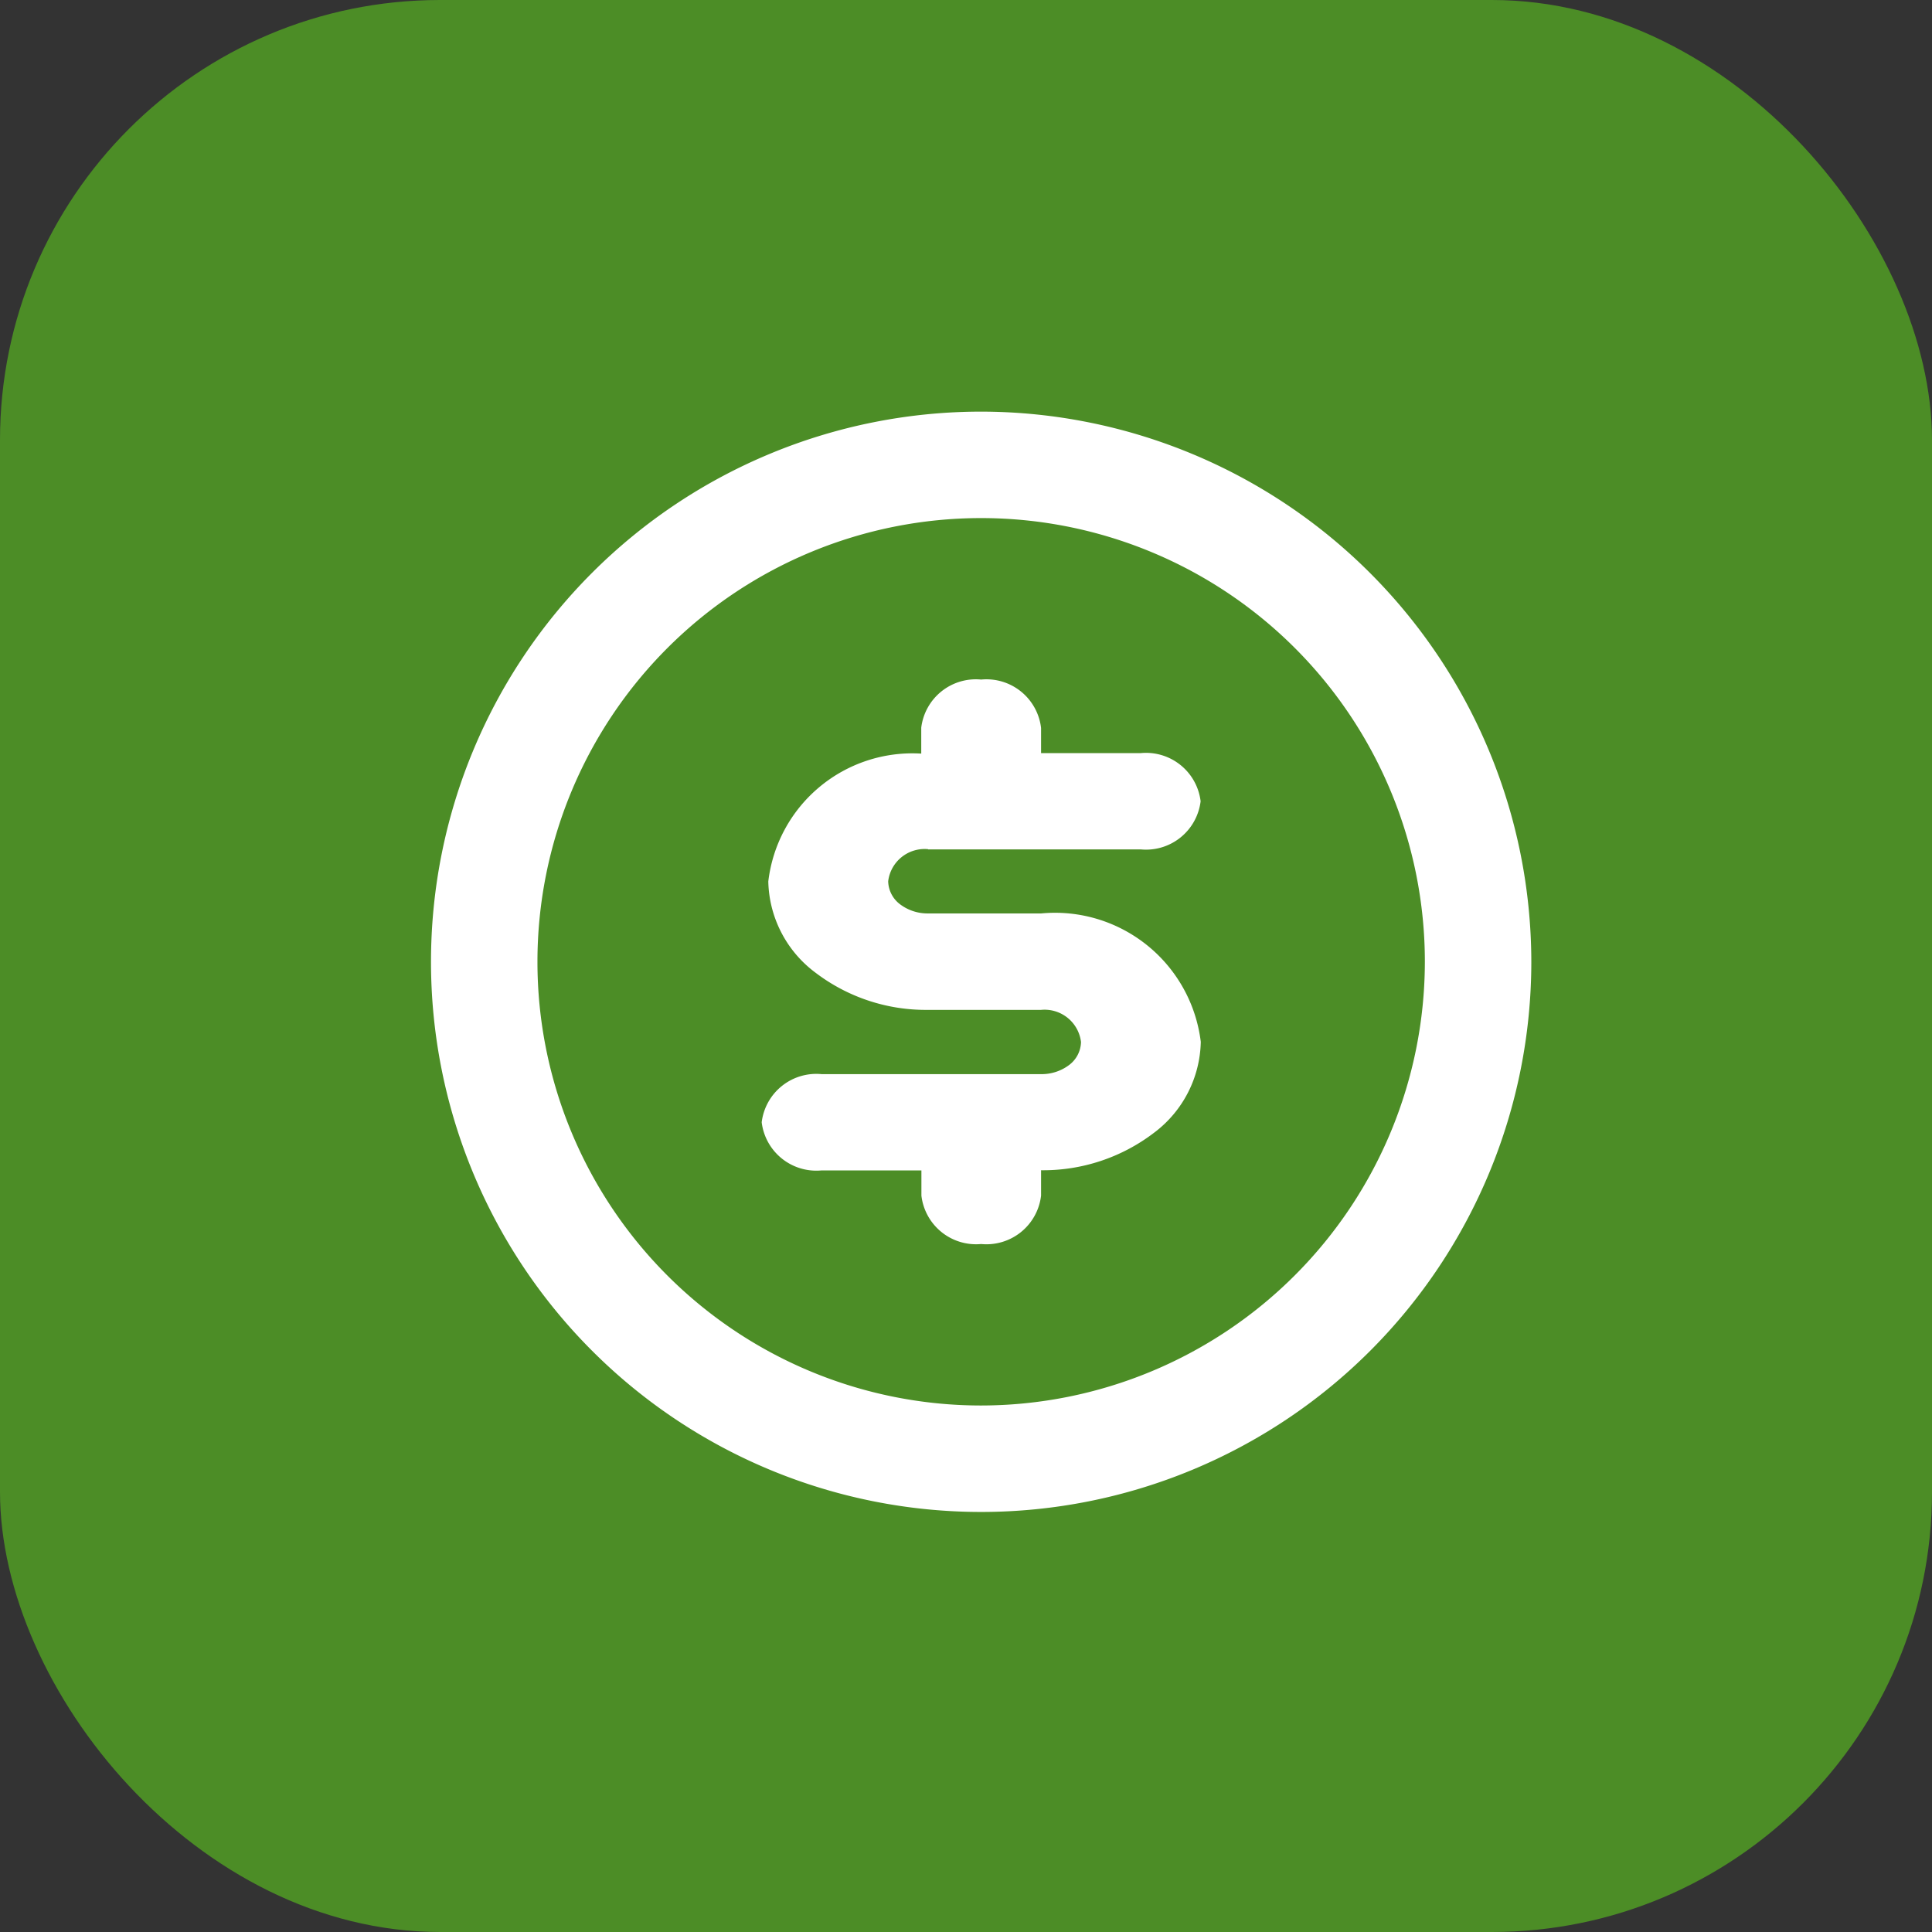
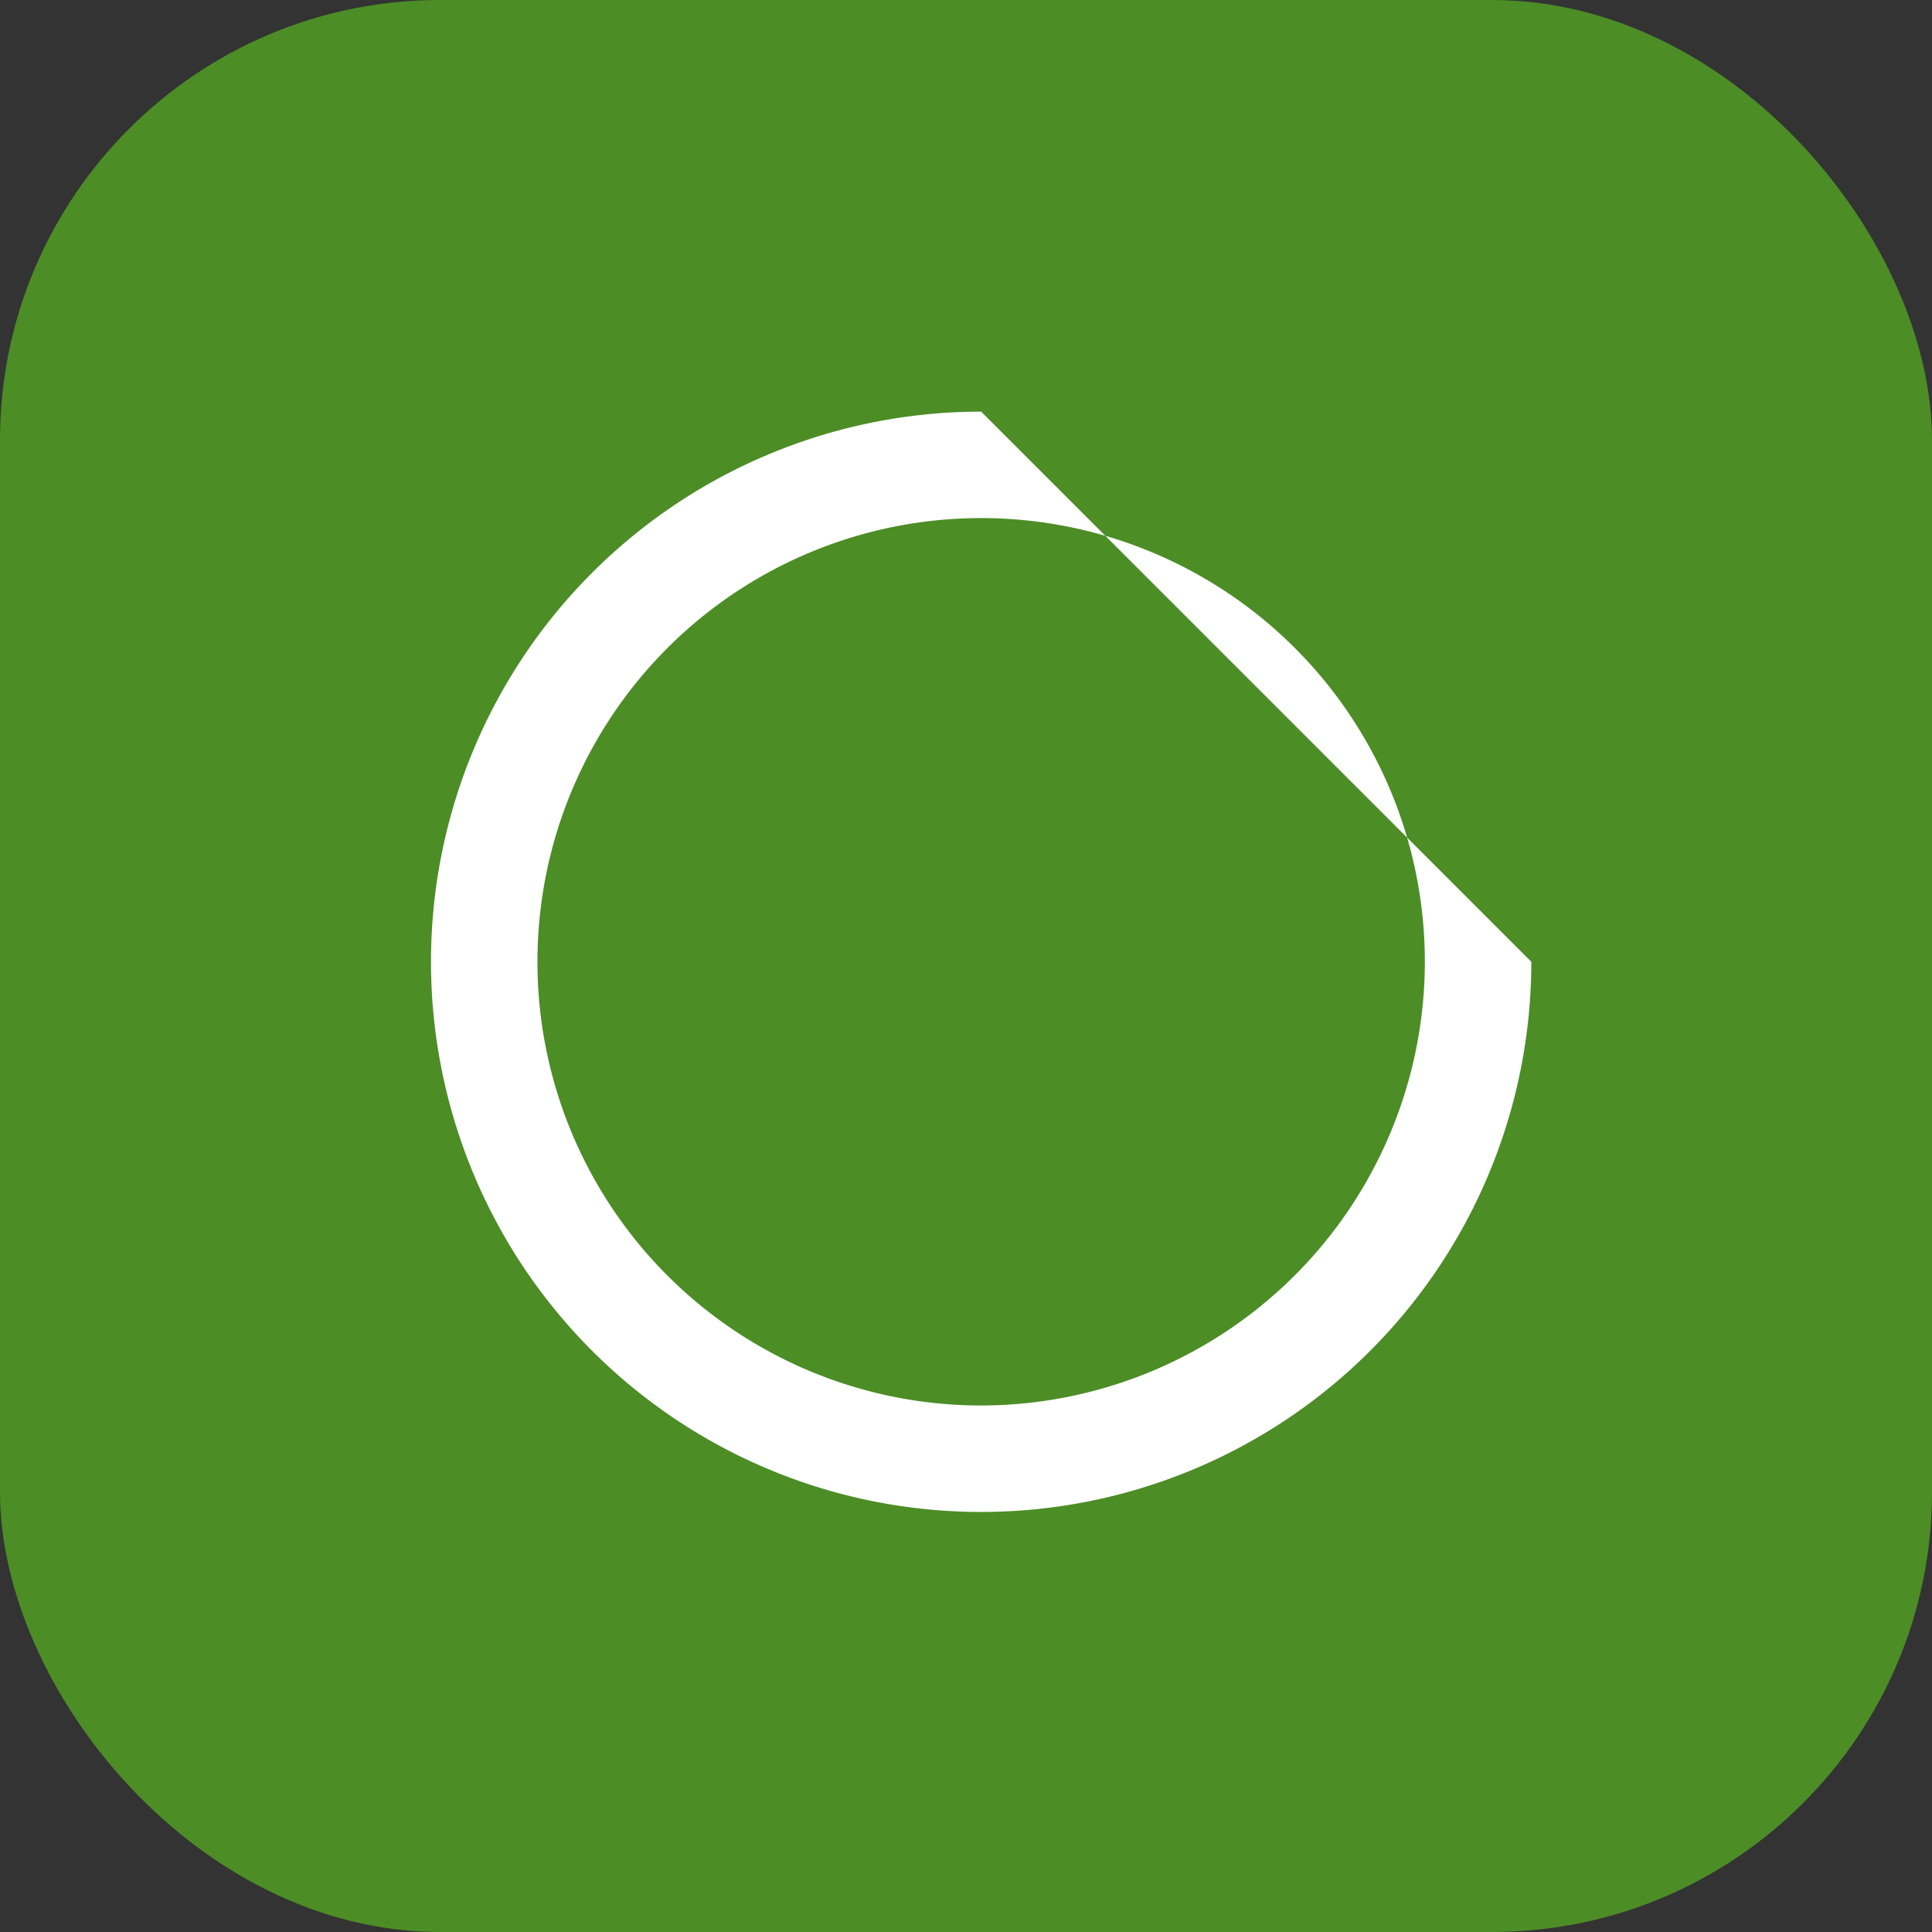
<svg xmlns="http://www.w3.org/2000/svg" width="35.117" height="35.117" viewBox="0 0 35.117 35.117">
  <rect x="0" y="0" width="35.117" height="35.117" fill="#333333" stroke="none" />
  <g id="Сгруппировать_7879" data-name="Сгруппировать 7879" transform="translate(-105.941 -1824.018)">
    <g id="Сгруппировать_7853" data-name="Сгруппировать 7853" transform="translate(-157.844 746.187)">
      <rect id="Прямоугольник_2707" data-name="Прямоугольник 2707" width="35.117" height="35.117" rx="8" transform="translate(263.785 1077.831)" fill="#4c8d26" />
      <g id="ticket" transform="translate(263.532 1080.773)">
        <g id="Сгруппировать_1995" data-name="Сгруппировать 1995" transform="translate(4.508 1.349)">
          <g id="Сгруппировать_1994" data-name="Сгруппировать 1994">
            <path id="Контур_740" data-name="Контур 740" d="M24.206,5.966l-1.6.807a2.446,2.446,0,0,1-3.305,0,2.1,2.1,0,0,1,0-3.1l.556-.823L16.092-.595-.958,15.461l3.41,3.362,1.6-.841a2.446,2.446,0,0,1,3.305,0,2.115,2.115,0,0,1,.684,1.552,6.5,6.5,0,0,1-1.561,2.555l3.943,3.4L27.7,9.295ZM8.929,21.543a3.45,3.45,0,0,0,.645-2.01,3.5,3.5,0,0,0-1.132-2.567A3.969,3.969,0,0,0,5.709,15.9a4.018,4.018,0,0,0-2.14.606L2.452,15.461l14.16-13.3,1.117,1.049a3.451,3.451,0,0,0-.645,2.01,3.5,3.5,0,0,0,1.132,2.567,3.969,3.969,0,0,0,2.733,1.063,4.018,4.018,0,0,0,2.14-.606l1.117,1.049-14.16,13.3Z" transform="translate(0.958 0.595)" fill="#4c8d26" />
          </g>
        </g>
        <g id="Сгруппировать_7856" data-name="Сгруппировать 7856" transform="translate(0.045 -0.536)">
-           <rect id="Прямоугольник_770" data-name="Прямоугольник 770" width="1.963" height="1.97" transform="translate(17.402 14.925) rotate(-45)" fill="#4c8d26" />
-           <rect id="Прямоугольник_771" data-name="Прямоугольник 771" width="1.963" height="1.97" transform="translate(14.984 12.533) rotate(-45)" fill="#4c8d26" />
          <rect id="Прямоугольник_772" data-name="Прямоугольник 772" width="1.963" height="1.97" transform="translate(19.82 17.315) rotate(-45)" fill="#4c8d26" />
        </g>
-         <rect id="Прямоугольник_1890" data-name="Прямоугольник 1890" width="31.234" height="31.234" transform="translate(0.458 0)" fill="none" />
      </g>
    </g>
    <g id="Сгруппировать_5295" data-name="Сгруппировать 5295" transform="translate(113.025 1830.75)">
-       <path id="Контур_2974" data-name="Контур 2974" d="M11.035,8.707H14.9a1,1,0,0,0,1.089-.875A1,1,0,0,0,14.9,6.957H13.089V6.5A1,1,0,0,0,12,5.62a1,1,0,0,0-1.089.875v.471a2.637,2.637,0,0,0-2.78,2.324,2.123,2.123,0,0,0,.858,1.658,3.309,3.309,0,0,0,2.046.676h2.054a.667.667,0,0,1,.726.584.538.538,0,0,1-.212.415.829.829,0,0,1-.514.169H9.1a1,1,0,0,0-1.089.875,1,1,0,0,0,1.089.875h1.814V15A1,1,0,0,0,12,15.88,1,1,0,0,0,13.089,15v-.461a3.318,3.318,0,0,0,2.054-.682,2.117,2.117,0,0,0,.849-1.652,2.669,2.669,0,0,0-2.9-2.334H11.035a.828.828,0,0,1-.514-.17.538.538,0,0,1-.211-.414.667.667,0,0,1,.726-.584Z" transform="translate(-1.25)" fill="#fff" />
-       <path id="Контур_2975" data-name="Контур 2975" d="M10.75.75a10,10,0,1,0,10,10A10.011,10.011,0,0,0,10.75.75Zm0,18.065a8.065,8.065,0,1,1,8.065-8.065A8.074,8.074,0,0,1,10.75,18.815Z" fill="#fff" />
-       <rect id="Прямоугольник_1888" data-name="Прямоугольник 1888" width="24" height="24" transform="translate(-1.25 -0.75)" fill="none" />
+       <path id="Контур_2975" data-name="Контур 2975" d="M10.75.75a10,10,0,1,0,10,10Zm0,18.065a8.065,8.065,0,1,1,8.065-8.065A8.074,8.074,0,0,1,10.75,18.815Z" fill="#fff" />
    </g>
  </g>
</svg>